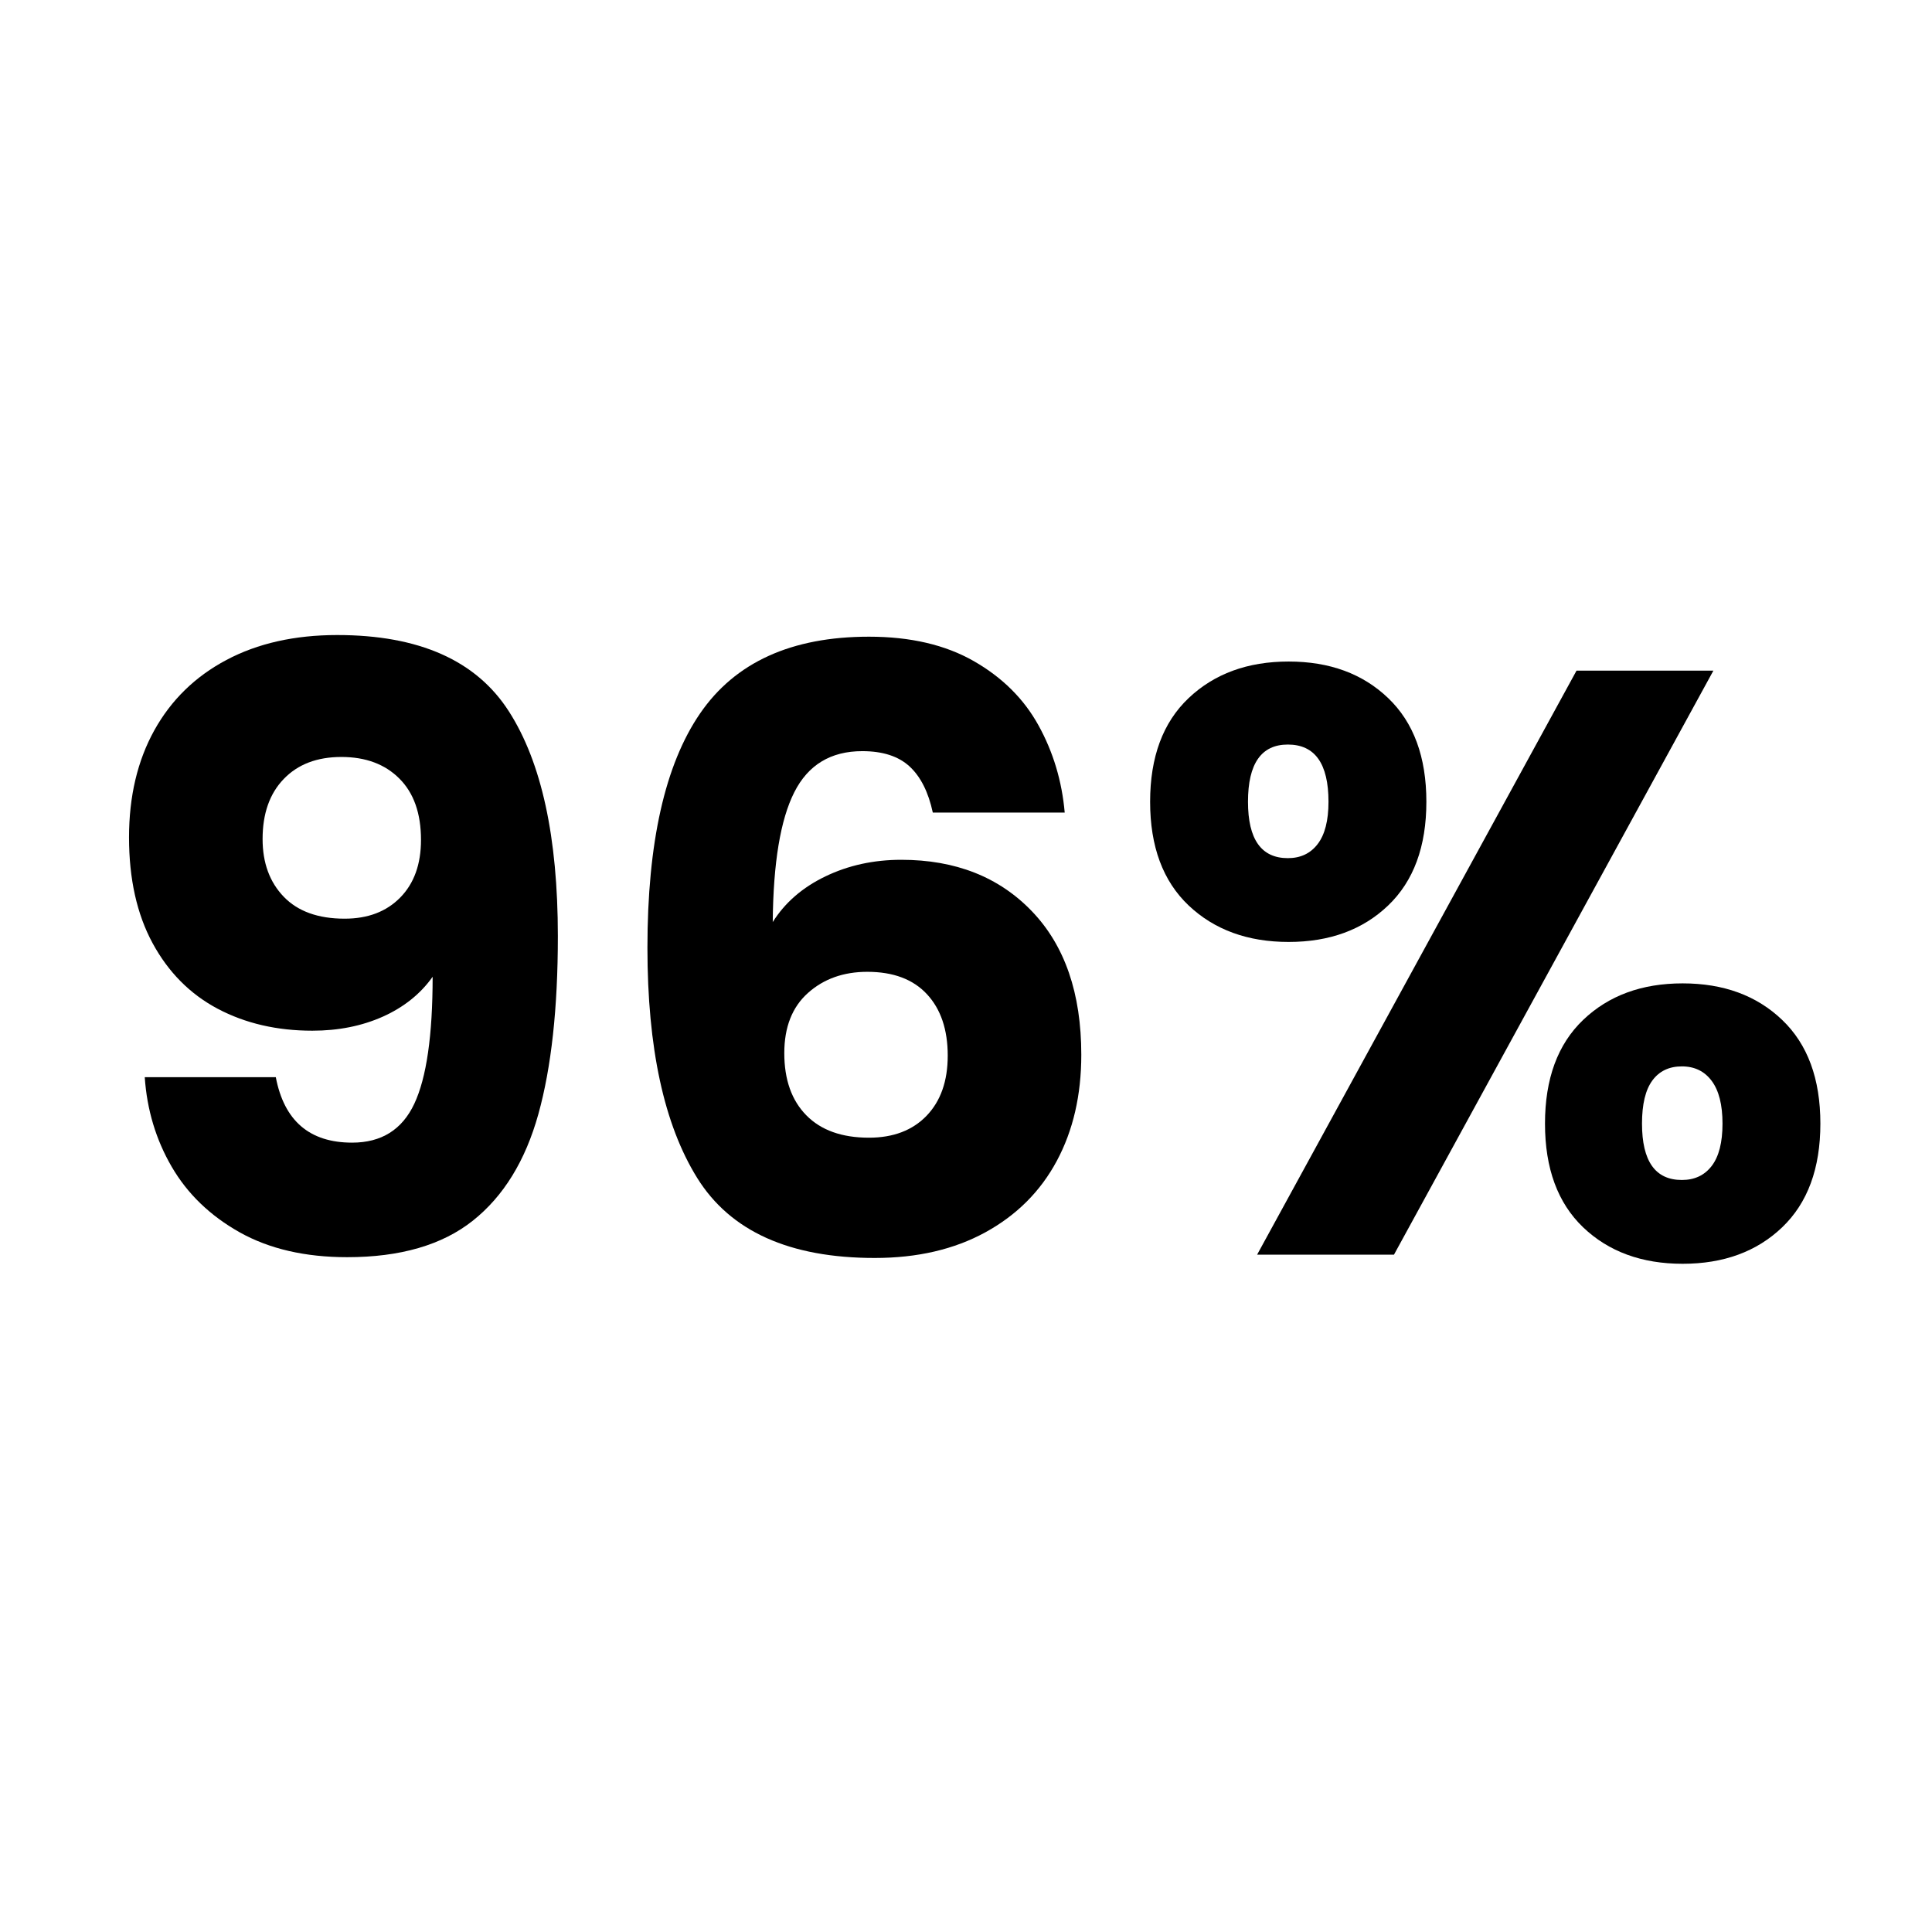
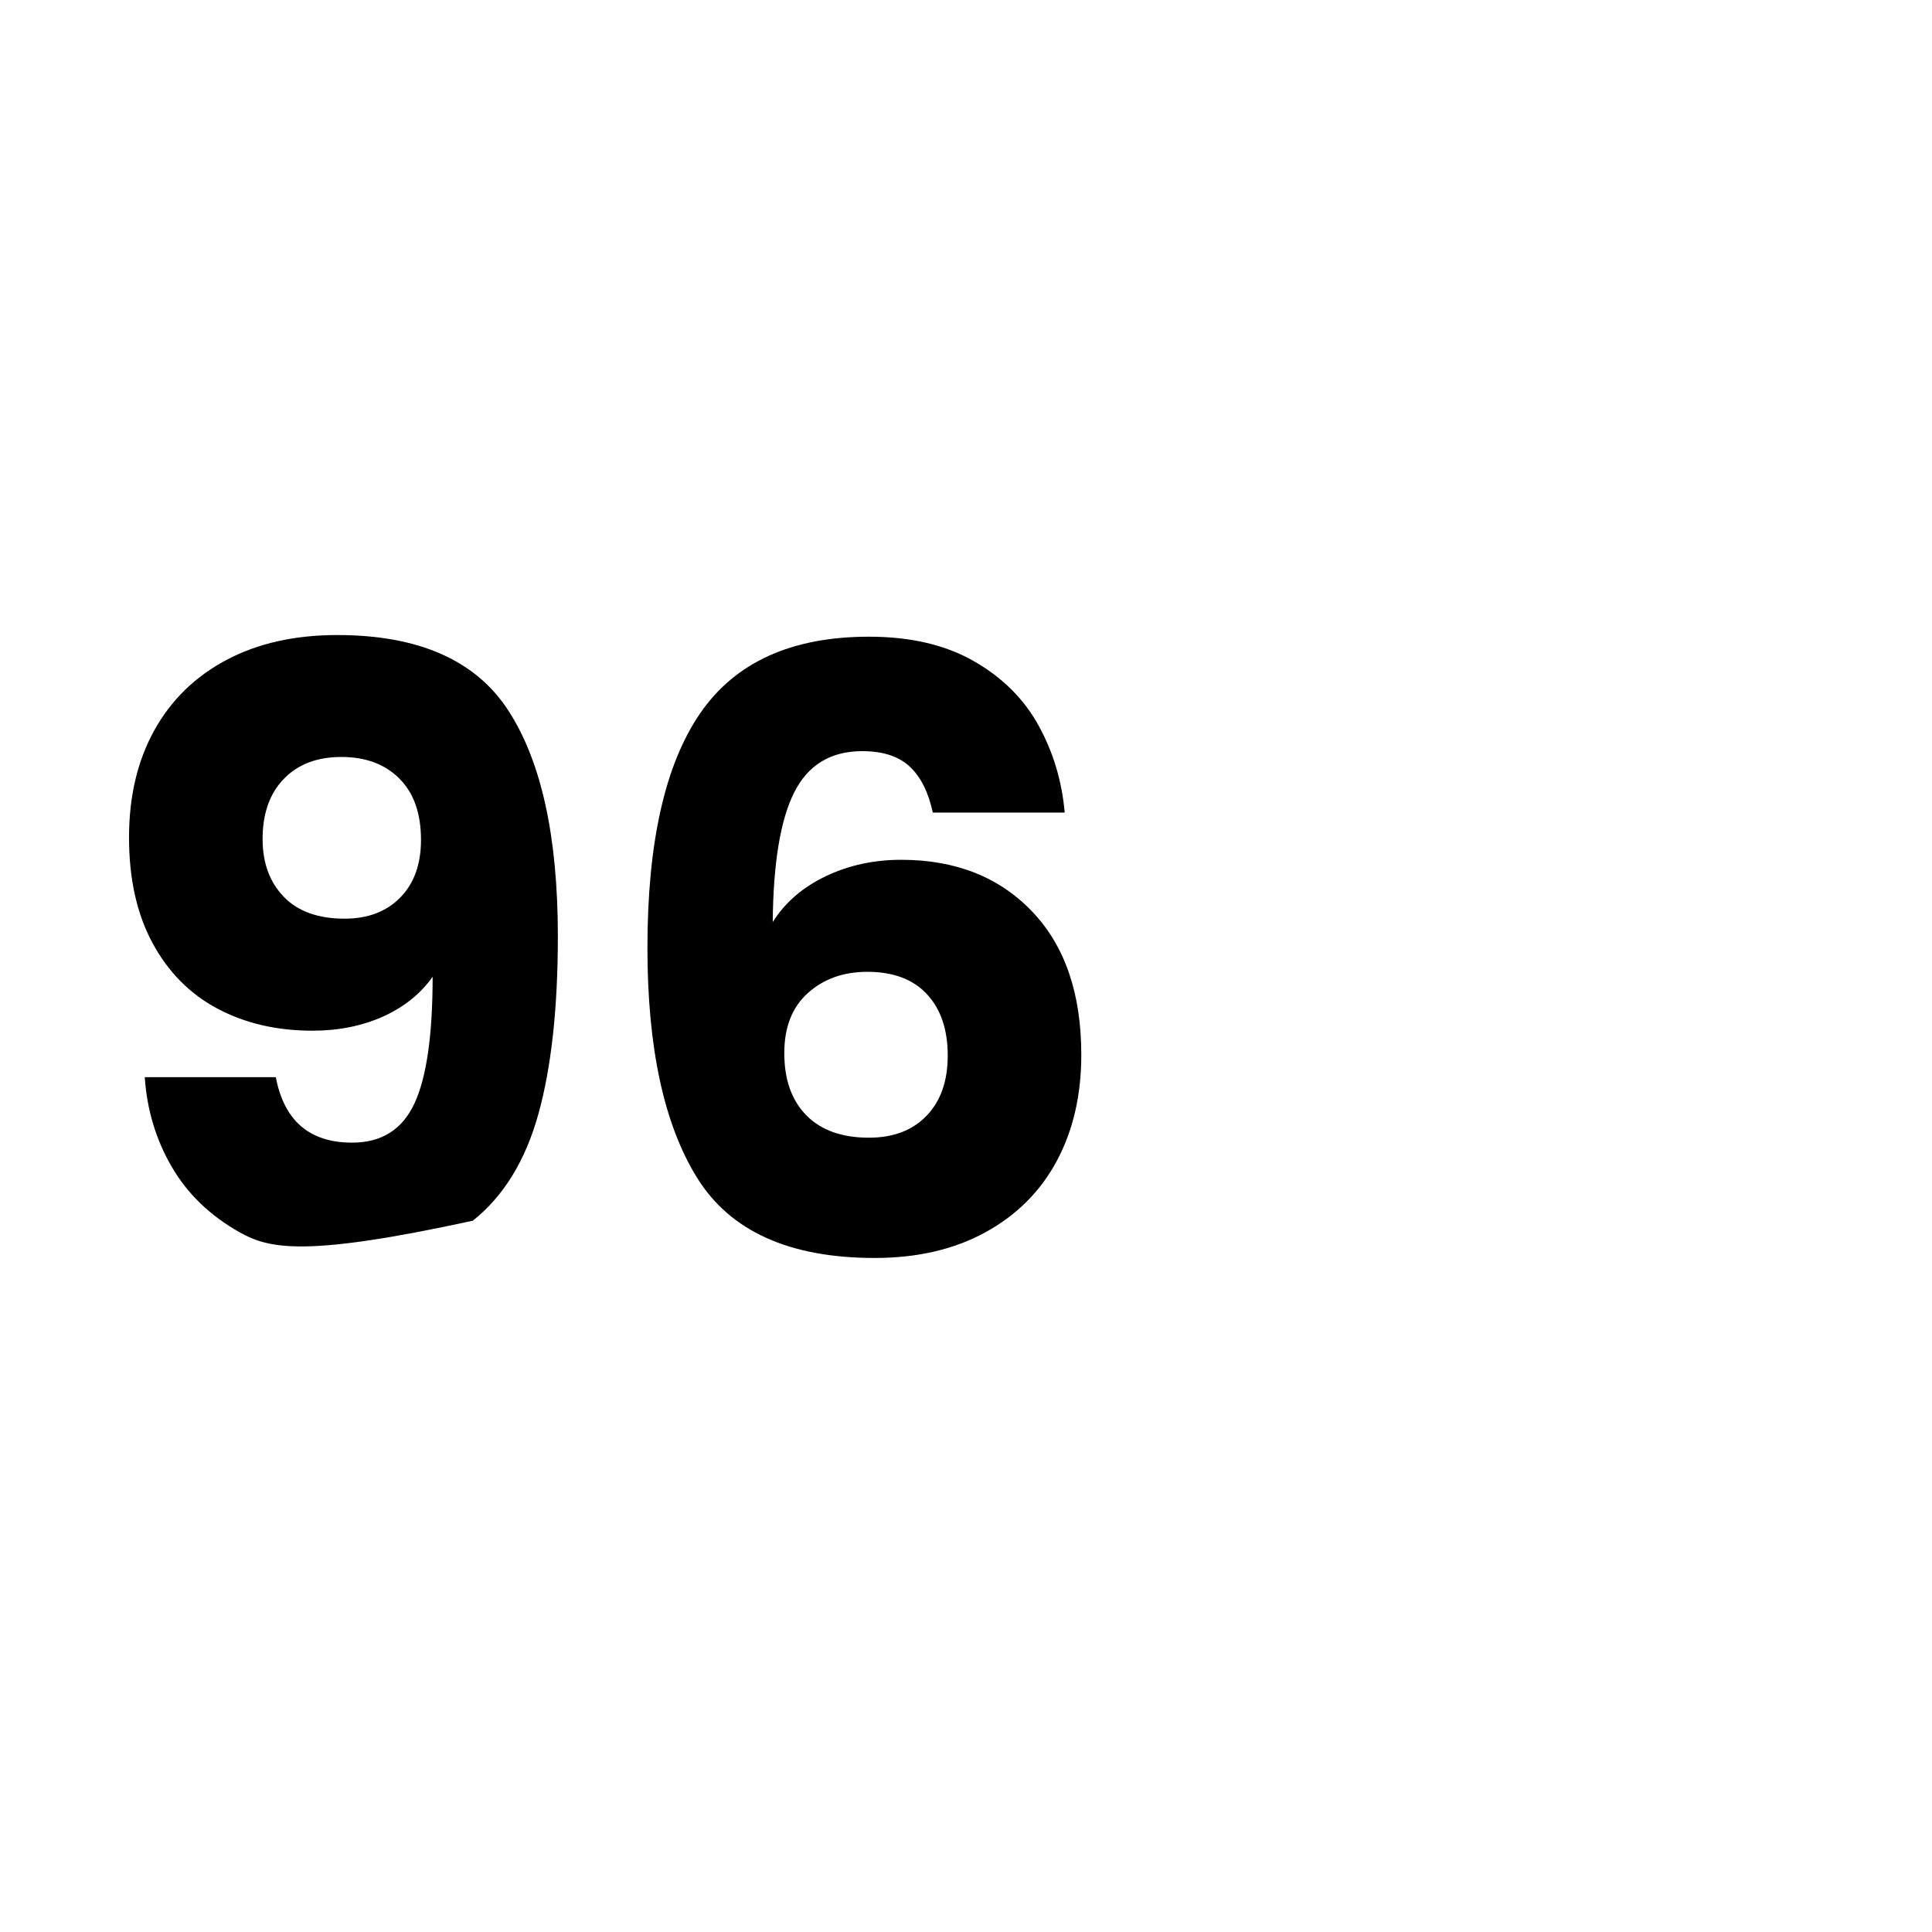
<svg xmlns="http://www.w3.org/2000/svg" version="1.2" preserveAspectRatio="xMidYMid meet" height="512" viewBox="0 0 384 384" zoomAndPan="magnify" width="512">
  <defs />
  <g id="90de179fdd">
    <g style="fill:#000000;fill-opacity:1;">
      <g transform="translate(17.067, 249.375)">
-         <path d="M 37.75 -35.281 C 39.406 -26.602 44.461 -22.266 52.922 -22.266 C 58.742 -22.266 62.863 -24.844 65.281 -30 C 67.707 -35.164 68.922 -43.578 68.922 -55.234 C 66.504 -51.828 63.207 -49.188 59.031 -47.312 C 54.852 -45.445 50.18 -44.516 45.016 -44.516 C 37.973 -44.516 31.703 -45.969 26.203 -48.875 C 20.711 -51.789 16.398 -56.133 13.266 -61.906 C 10.141 -67.676 8.578 -74.688 8.578 -82.938 C 8.578 -91.07 10.25 -98.16 13.594 -104.203 C 16.945 -110.242 21.727 -114.91 27.938 -118.203 C 34.156 -121.504 41.492 -123.156 49.953 -123.156 C 66.223 -123.156 77.598 -118.098 84.078 -107.984 C 90.566 -97.879 93.812 -82.988 93.812 -63.312 C 93.812 -49.02 92.52 -37.227 89.938 -27.938 C 87.352 -18.656 83.008 -11.594 76.906 -6.75 C 70.812 -1.914 62.488 0.5 51.938 0.5 C 43.582 0.5 36.461 -1.145 30.578 -4.438 C 24.703 -7.738 20.195 -12.082 17.062 -17.469 C 13.926 -22.863 12.141 -28.801 11.703 -35.281 Z M 51.438 -66.781 C 56.051 -66.781 59.734 -68.18 62.484 -70.984 C 65.234 -73.785 66.609 -77.602 66.609 -82.438 C 66.609 -87.707 65.176 -91.77 62.312 -94.625 C 59.457 -97.488 55.613 -98.922 50.781 -98.922 C 45.945 -98.922 42.129 -97.461 39.328 -94.547 C 36.523 -91.641 35.125 -87.66 35.125 -82.609 C 35.125 -77.879 36.523 -74.055 39.328 -71.141 C 42.129 -68.234 46.164 -66.781 51.438 -66.781 Z M 51.438 -66.781" style="stroke:none" />
+         <path d="M 37.75 -35.281 C 39.406 -26.602 44.461 -22.266 52.922 -22.266 C 58.742 -22.266 62.863 -24.844 65.281 -30 C 67.707 -35.164 68.922 -43.578 68.922 -55.234 C 66.504 -51.828 63.207 -49.188 59.031 -47.312 C 54.852 -45.445 50.18 -44.516 45.016 -44.516 C 37.973 -44.516 31.703 -45.969 26.203 -48.875 C 20.711 -51.789 16.398 -56.133 13.266 -61.906 C 10.141 -67.676 8.578 -74.688 8.578 -82.938 C 8.578 -91.07 10.25 -98.16 13.594 -104.203 C 16.945 -110.242 21.727 -114.91 27.938 -118.203 C 34.156 -121.504 41.492 -123.156 49.953 -123.156 C 66.223 -123.156 77.598 -118.098 84.078 -107.984 C 90.566 -97.879 93.812 -82.988 93.812 -63.312 C 93.812 -49.02 92.52 -37.227 89.938 -27.938 C 87.352 -18.656 83.008 -11.594 76.906 -6.75 C 43.582 0.5 36.461 -1.145 30.578 -4.438 C 24.703 -7.738 20.195 -12.082 17.062 -17.469 C 13.926 -22.863 12.141 -28.801 11.703 -35.281 Z M 51.438 -66.781 C 56.051 -66.781 59.734 -68.18 62.484 -70.984 C 65.234 -73.785 66.609 -77.602 66.609 -82.438 C 66.609 -87.707 65.176 -91.77 62.312 -94.625 C 59.457 -97.488 55.613 -98.922 50.781 -98.922 C 45.945 -98.922 42.129 -97.461 39.328 -94.547 C 36.523 -91.641 35.125 -87.66 35.125 -82.609 C 35.125 -77.879 36.523 -74.055 39.328 -71.141 C 42.129 -68.234 46.164 -66.781 51.438 -66.781 Z M 51.438 -66.781" style="stroke:none" />
      </g>
    </g>
    <g style="fill:#000000;fill-opacity:1;">
      <g transform="translate(118.463, 249.375)">
        <path d="M 66.938 -87.875 C 66.062 -91.945 64.523 -95 62.328 -97.031 C 60.129 -99.062 56.992 -100.078 52.922 -100.078 C 46.66 -100.078 42.156 -97.352 39.406 -91.906 C 36.656 -86.469 35.227 -77.867 35.125 -66.109 C 37.539 -69.961 41.031 -72.988 45.594 -75.188 C 50.156 -77.383 55.18 -78.484 60.672 -78.484 C 71.441 -78.484 80.098 -75.07 86.641 -68.25 C 93.18 -61.438 96.453 -51.93 96.453 -39.734 C 96.453 -31.711 94.828 -24.676 91.578 -18.625 C 88.336 -12.582 83.613 -7.859 77.406 -4.453 C 71.195 -1.047 63.859 0.656 55.391 0.656 C 38.461 0.656 26.703 -4.645 20.109 -15.25 C 13.516 -25.852 10.219 -41.102 10.219 -61 C 10.219 -81.883 13.707 -97.41 20.688 -107.578 C 27.664 -117.742 38.852 -122.828 54.25 -122.828 C 62.488 -122.828 69.438 -121.207 75.094 -117.969 C 80.758 -114.727 85.047 -110.469 87.953 -105.188 C 90.867 -99.914 92.602 -94.145 93.156 -87.875 Z M 53.922 -56.219 C 49.191 -56.219 45.258 -54.816 42.125 -52.016 C 38.988 -49.211 37.422 -45.227 37.422 -40.062 C 37.422 -34.789 38.879 -30.672 41.797 -27.703 C 44.711 -24.734 48.863 -23.25 54.25 -23.25 C 59.082 -23.25 62.898 -24.703 65.703 -27.609 C 68.504 -30.523 69.906 -34.508 69.906 -39.562 C 69.906 -44.727 68.531 -48.797 65.781 -51.766 C 63.031 -54.734 59.078 -56.219 53.922 -56.219 Z M 53.922 -56.219" style="stroke:none" />
      </g>
    </g>
    <g style="fill:#000000;fill-opacity:1;">
      <g transform="translate(223.486, 249.375)">
-         <path d="M 5.109 -90.016 C 5.109 -98.922 7.66 -105.789 12.766 -110.625 C 17.879 -115.469 24.504 -117.891 32.641 -117.891 C 40.773 -117.891 47.367 -115.469 52.422 -110.625 C 57.484 -105.789 60.016 -98.922 60.016 -90.016 C 60.016 -81.117 57.484 -74.25 52.422 -69.406 C 47.367 -64.57 40.773 -62.156 32.641 -62.156 C 24.504 -62.156 17.879 -64.57 12.766 -69.406 C 7.66 -74.25 5.109 -81.117 5.109 -90.016 Z M 117.062 -116.078 L 53.578 0 L 26.375 0 L 89.859 -116.078 Z M 32.484 -101.391 C 27.203 -101.391 24.562 -97.598 24.562 -90.016 C 24.562 -82.547 27.203 -78.812 32.484 -78.812 C 35.004 -78.812 36.977 -79.742 38.406 -81.609 C 39.844 -83.484 40.562 -86.285 40.562 -90.016 C 40.562 -97.598 37.867 -101.391 32.484 -101.391 Z M 83.594 -26.047 C 83.594 -34.953 86.117 -41.82 91.172 -46.656 C 96.234 -51.5 102.828 -53.922 110.953 -53.922 C 119.086 -53.922 125.68 -51.5 130.734 -46.656 C 135.797 -41.82 138.328 -34.953 138.328 -26.047 C 138.328 -17.148 135.797 -10.281 130.734 -5.438 C 125.68 -0.602 119.086 1.812 110.953 1.812 C 102.828 1.812 96.234 -0.602 91.172 -5.438 C 86.117 -10.281 83.594 -17.148 83.594 -26.047 Z M 110.797 -37.422 C 108.266 -37.422 106.312 -36.488 104.938 -34.625 C 103.562 -32.758 102.875 -29.898 102.875 -26.047 C 102.875 -18.578 105.516 -14.844 110.797 -14.844 C 113.328 -14.844 115.305 -15.773 116.734 -17.641 C 118.16 -19.504 118.875 -22.305 118.875 -26.047 C 118.875 -29.785 118.16 -32.613 116.734 -34.531 C 115.305 -36.457 113.328 -37.422 110.797 -37.422 Z M 110.797 -37.422" style="stroke:none" />
-       </g>
+         </g>
    </g>
  </g>
</svg>